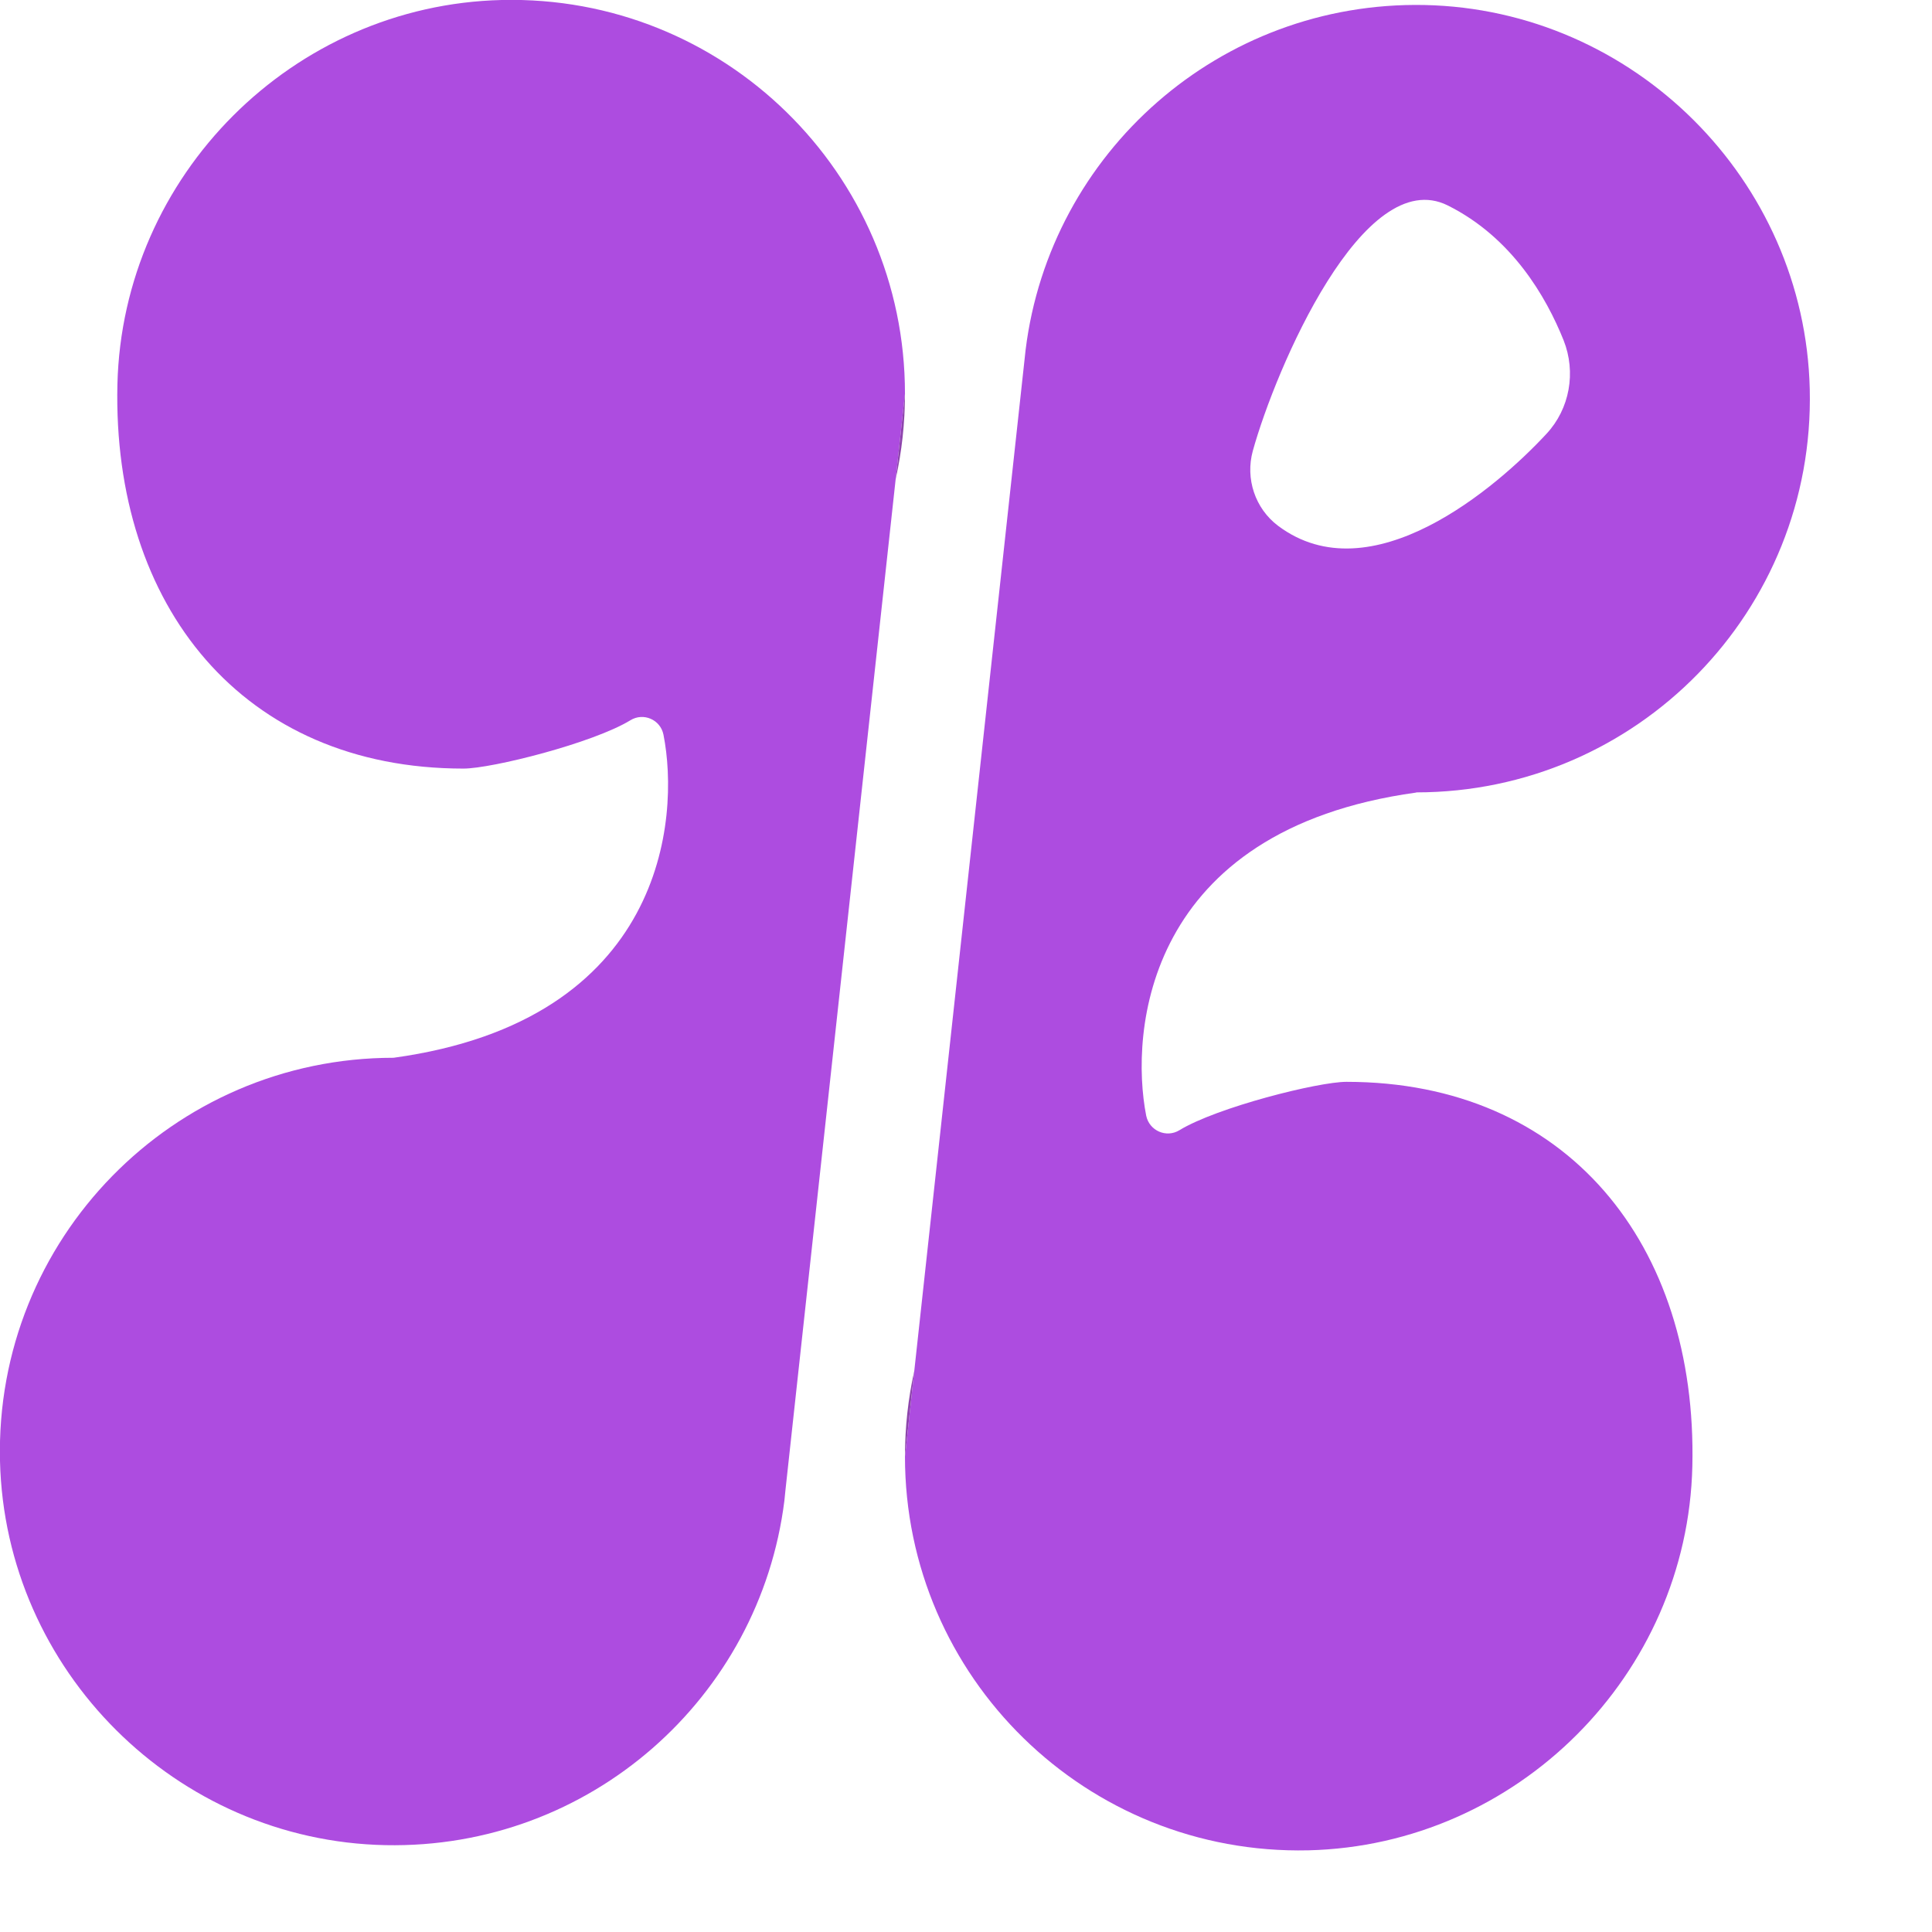
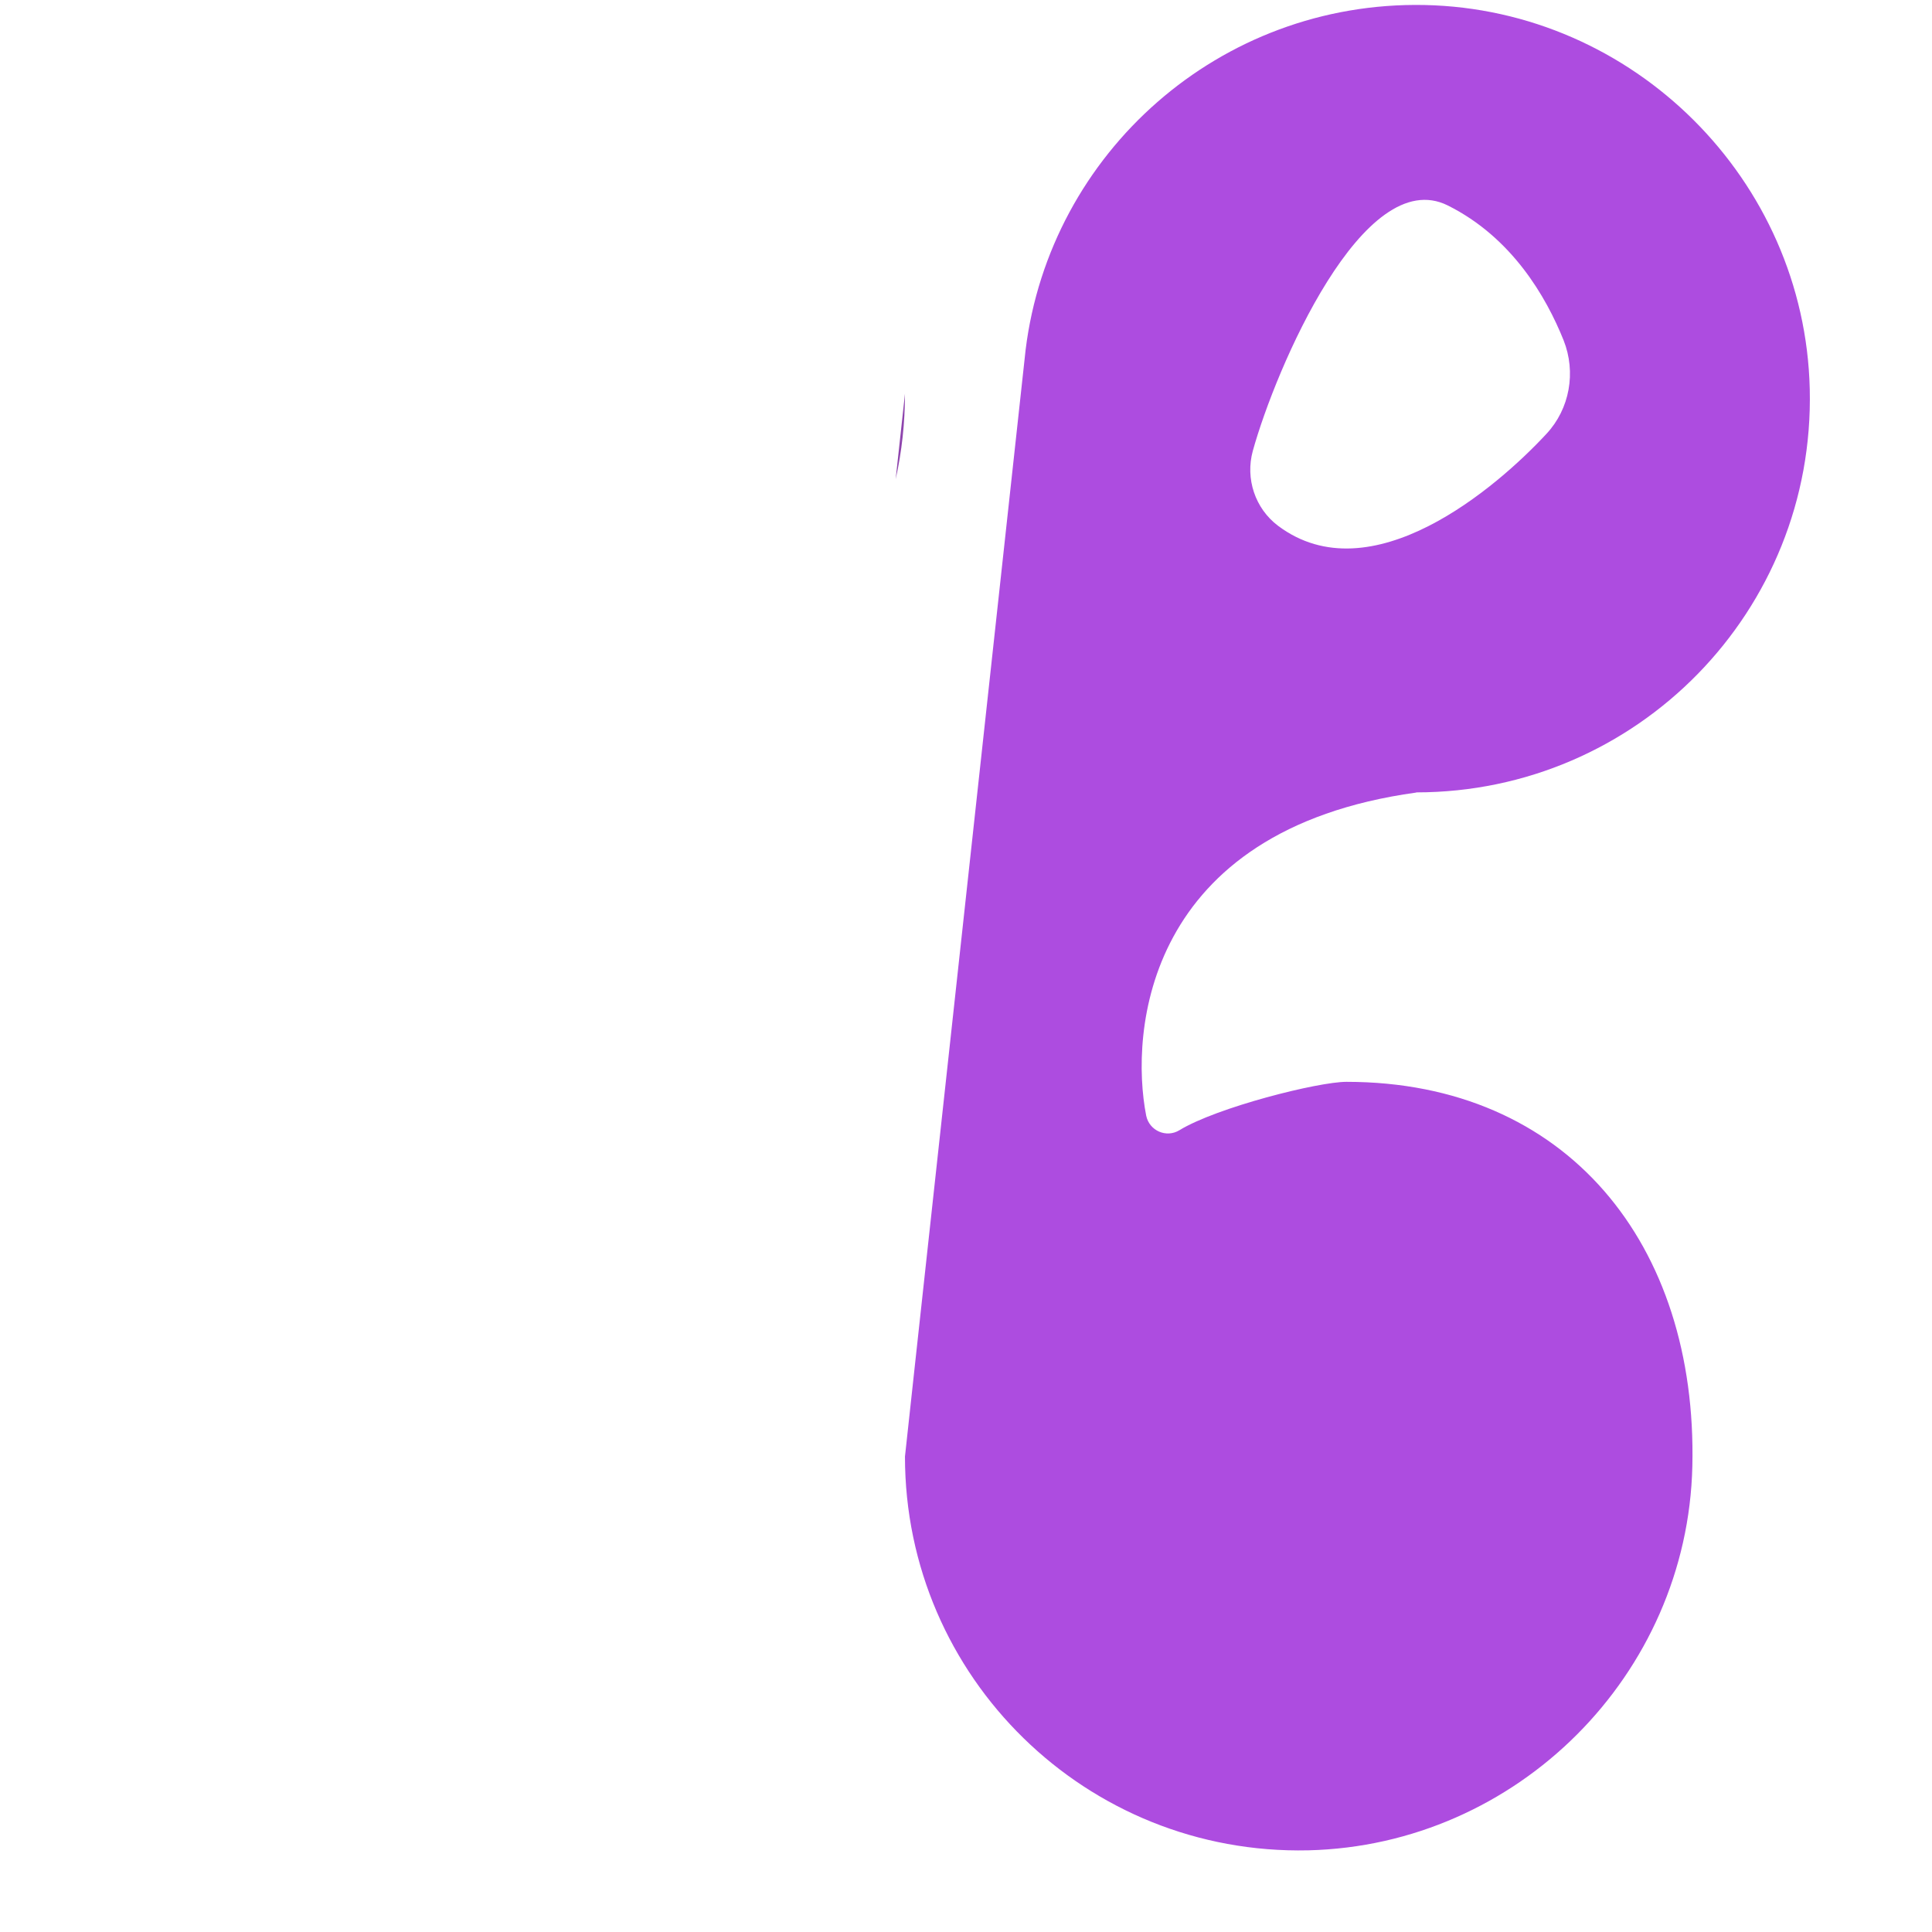
<svg xmlns="http://www.w3.org/2000/svg" fill="none" height="100%" overflow="visible" preserveAspectRatio="none" style="display: block;" viewBox="0 0 22 22" width="100%">
  <g clip-path="url(#clip0_0_2075)" id="Calque_1">
    <g id="Group">
-       <path d="M10.305 4.484L10.199 5.457L8.944 16.969L8.932 17.088C8.653 19.33 6.719 21.058 4.389 21.011C2.006 20.963 0.057 19.022 -0 16.637C-0.06 14.112 1.969 12.045 4.482 12.045C7.571 11.62 7.744 9.318 7.555 8.366C7.521 8.194 7.326 8.11 7.178 8.202C6.752 8.462 5.601 8.752 5.277 8.752C2.765 8.752 1.279 6.902 1.337 4.377C1.395 1.997 3.334 0.057 5.713 -3.37199e-05C8.238 -0.06 10.305 1.97 10.305 4.482V4.484Z" fill="#AD4CE0" id="Vector" />
      <path d="M10.305 4.484C10.305 4.818 10.269 5.144 10.199 5.457L10.305 4.484Z" fill="#8E44AD" id="Vector_2" />
    </g>
    <g id="Group_2">
      <path d="M16.127 9.023C18.64 9.023 20.668 6.958 20.608 4.431C20.552 2.047 18.602 0.106 16.22 0.057C13.891 0.011 11.957 1.739 11.679 3.982L11.666 4.101L10.411 15.611L10.305 16.586C10.305 19.099 12.372 21.127 14.898 21.07C17.276 21.013 19.216 19.073 19.271 16.696C19.33 14.169 17.843 12.319 15.332 12.319C15.008 12.319 13.856 12.61 13.43 12.87C13.281 12.961 13.088 12.876 13.052 12.705C12.865 11.752 13.038 9.451 16.127 9.025V9.023ZM14.266 5.134C14.527 4.195 15.527 1.86 16.487 2.34C17.216 2.704 17.606 3.379 17.805 3.875C17.949 4.238 17.876 4.655 17.609 4.941C17.043 5.552 15.612 6.781 14.553 5.987C14.292 5.79 14.179 5.451 14.266 5.134Z" fill="#AD4CE0" id="Vector_3" />
      <g id="Vector_4">
</g>
-       <path d="M10.411 15.611L10.305 16.586C10.305 16.252 10.341 15.926 10.411 15.611Z" fill="#8E44AD" id="Vector_5" />
+       <path d="M10.411 15.611L10.305 16.586Z" fill="#8E44AD" id="Vector_5" />
    </g>
  </g>
  <defs>
    <clipPath id="clip0_0_2075">
      <rect fill="white" height="21.07" width="21.26" />
    </clipPath>
  </defs>
</svg>